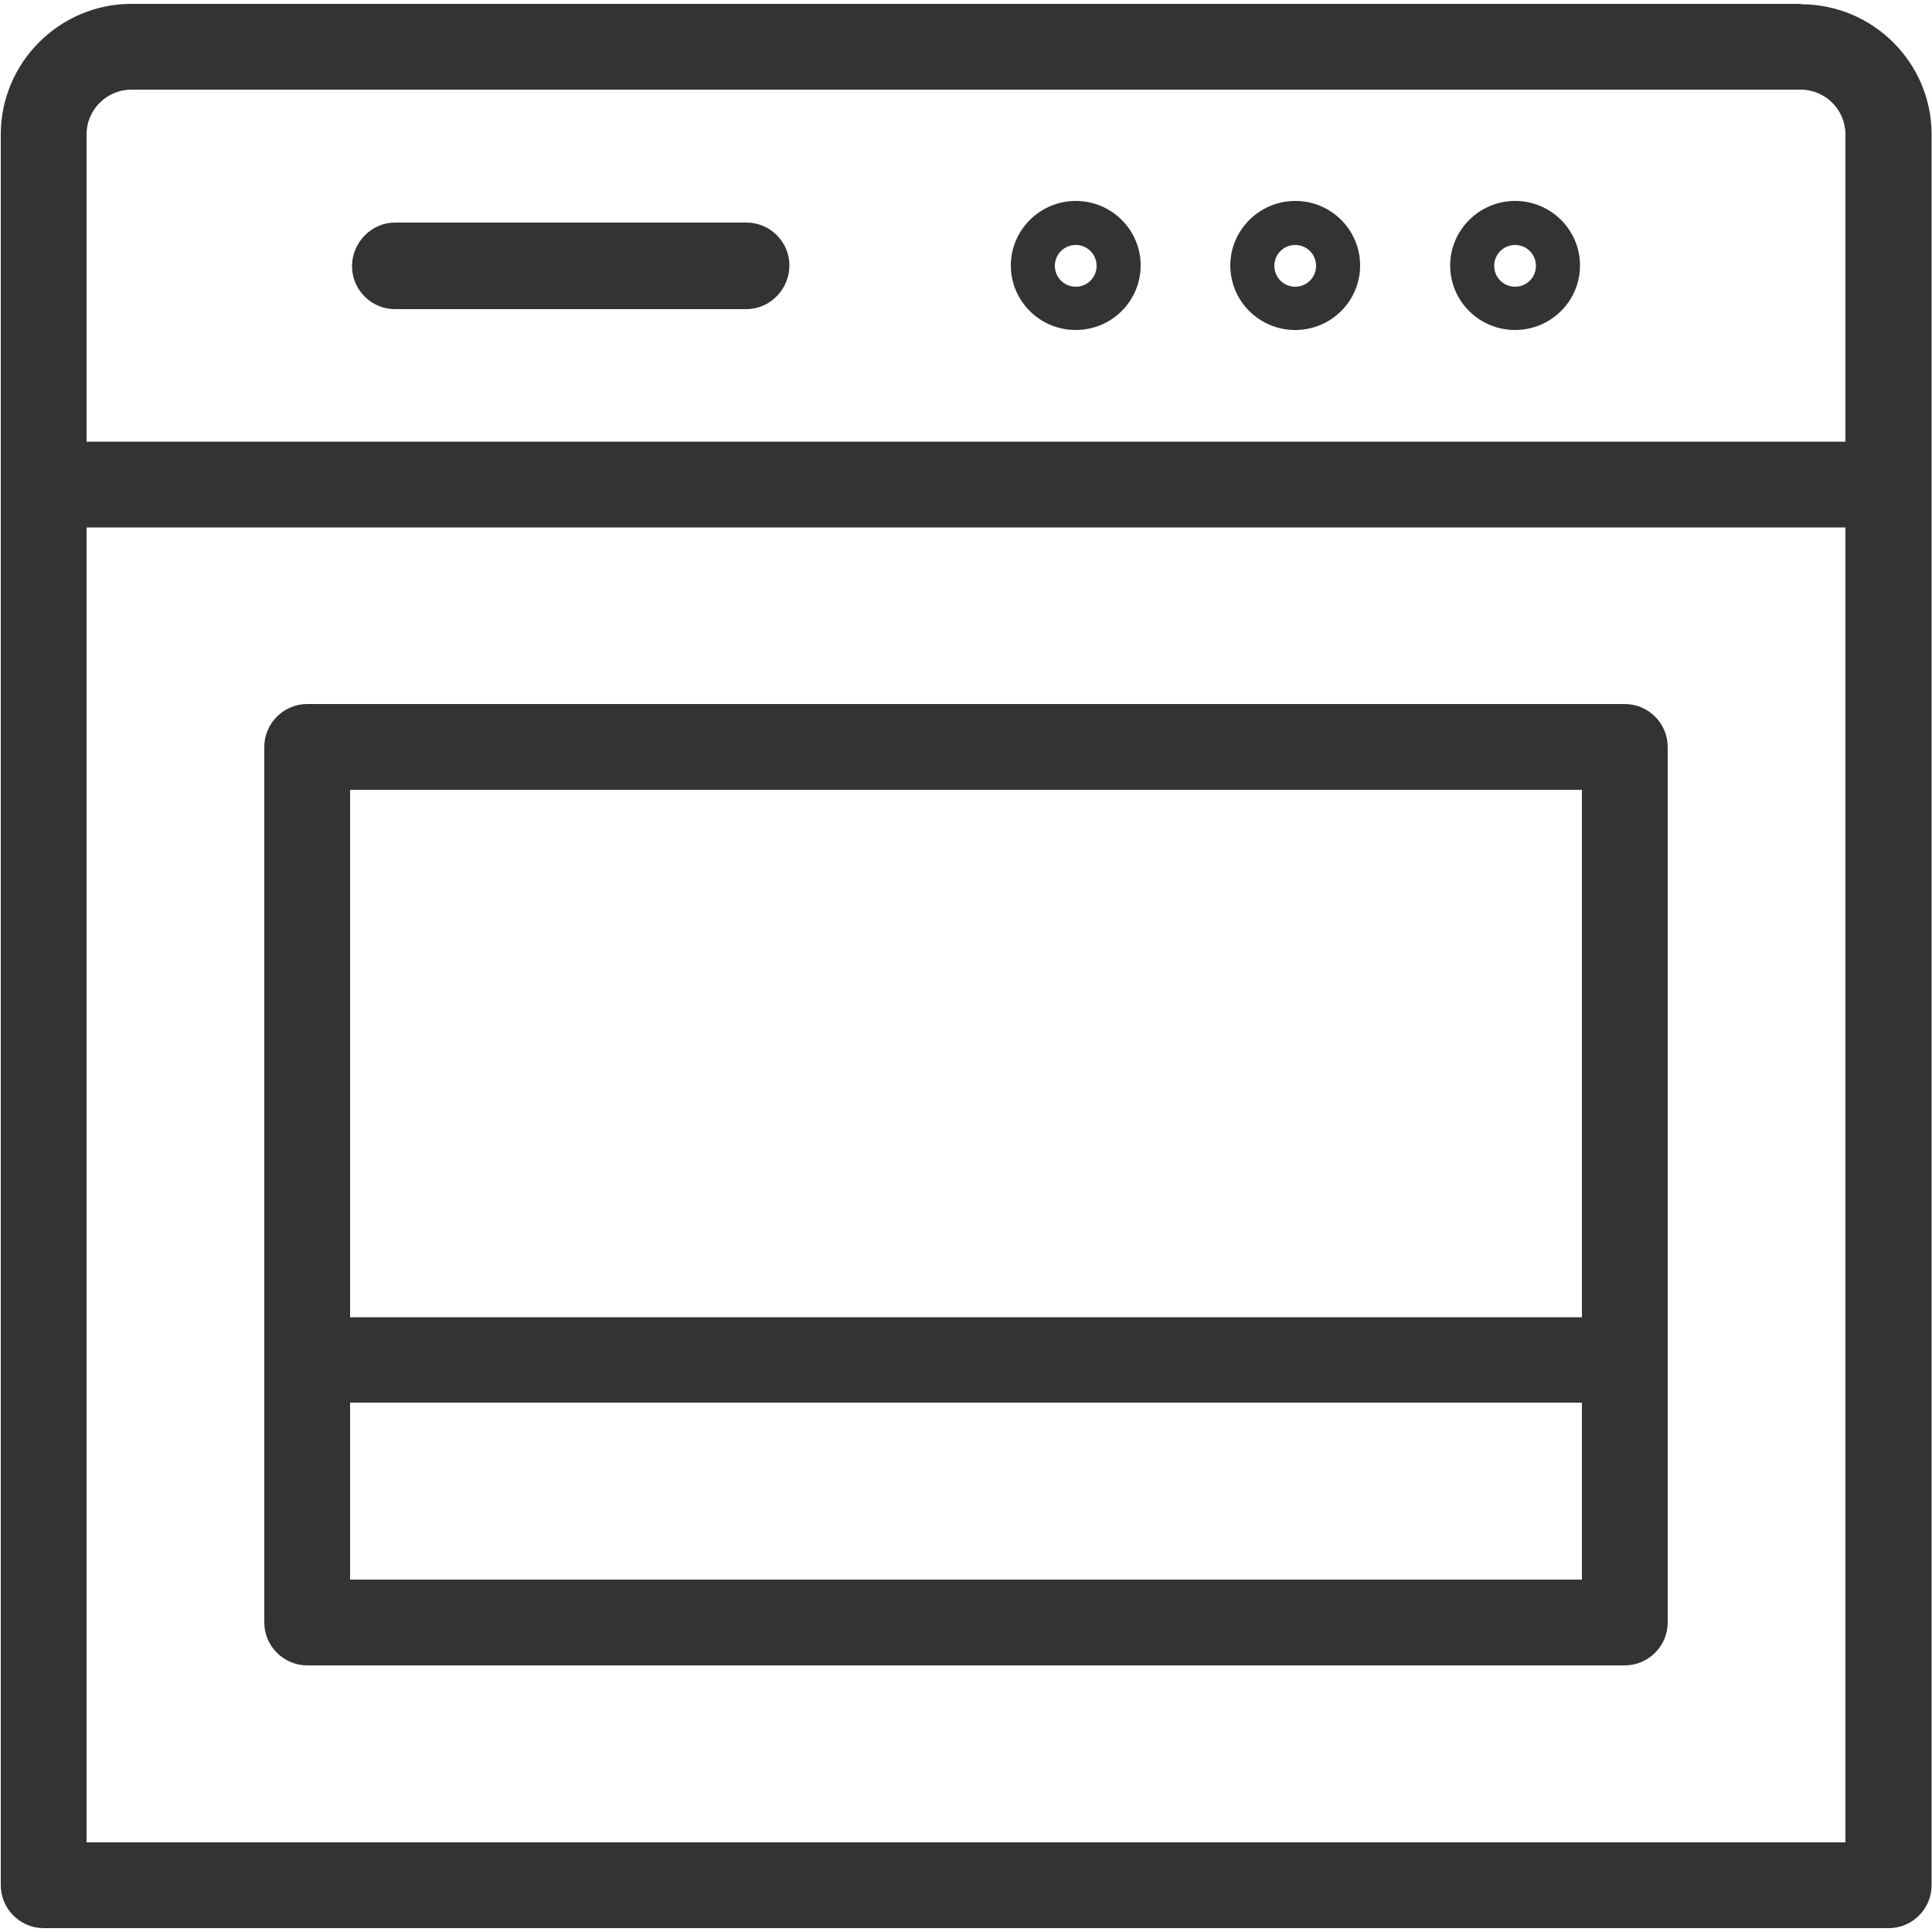
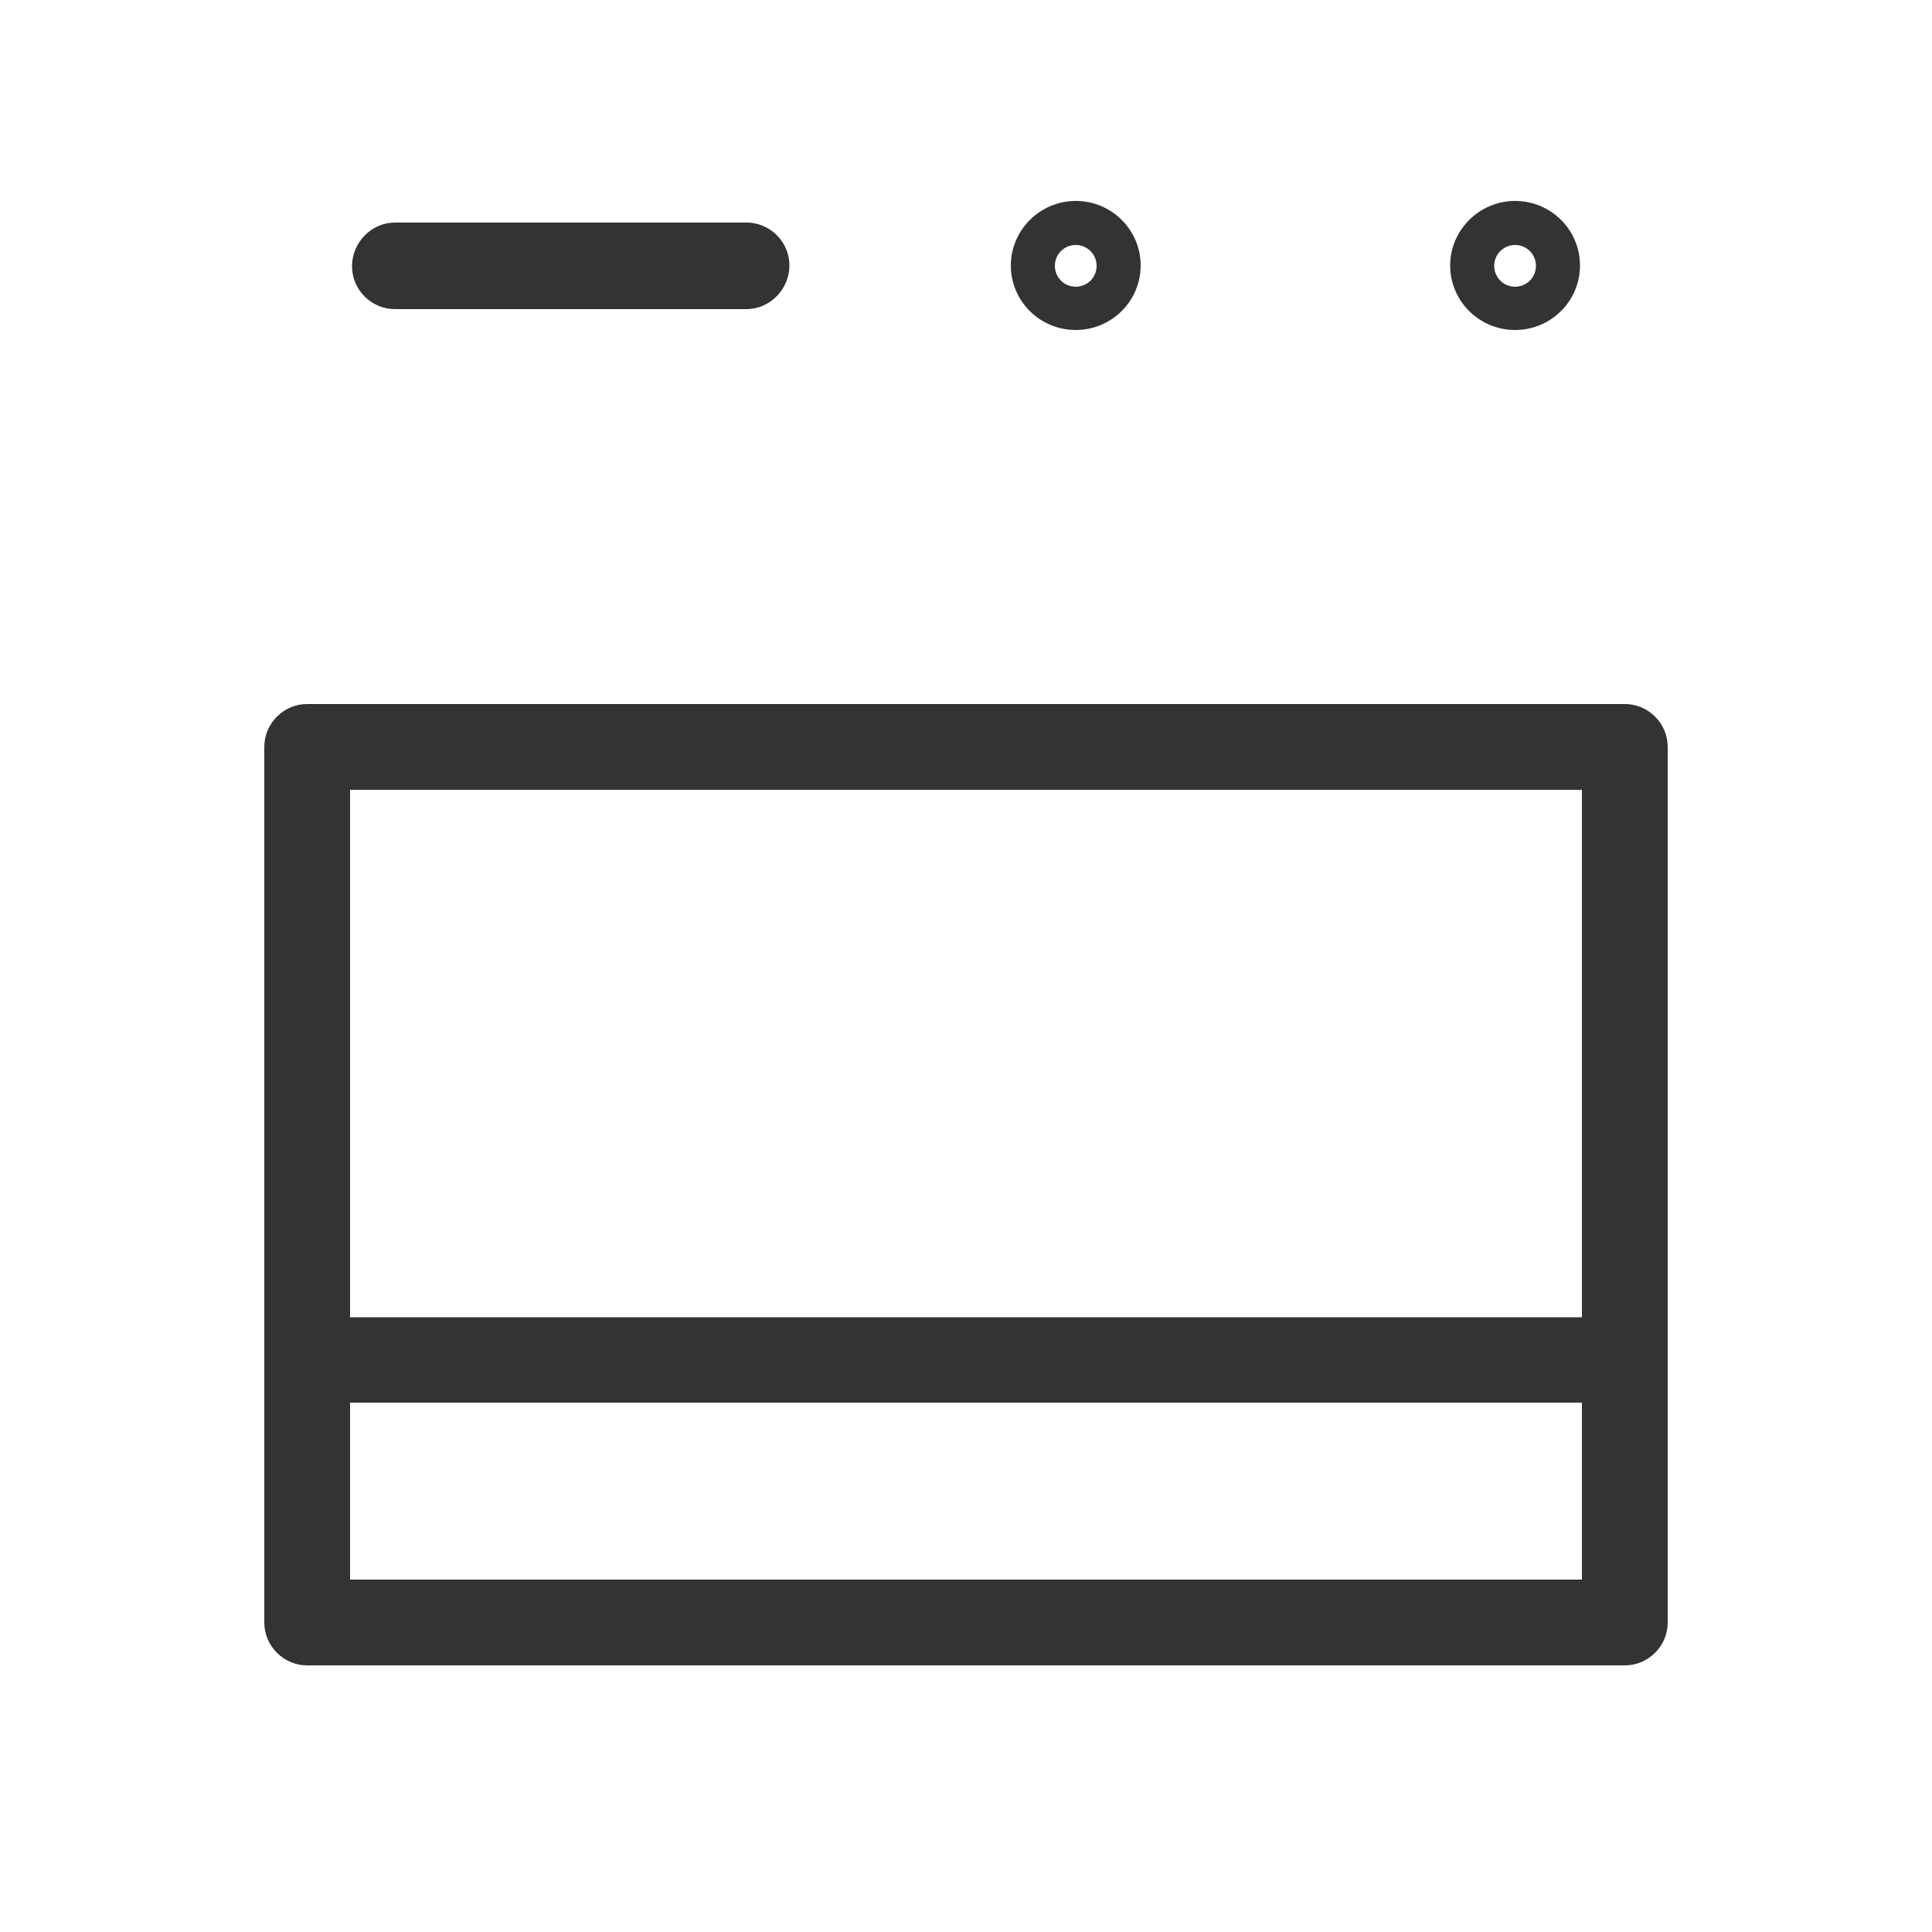
<svg xmlns="http://www.w3.org/2000/svg" id="Layer_1" data-name="Layer 1" viewBox="0 0 50 50">
  <defs>
    <style>
      .cls-1 {
        fill: #333;
      }
    </style>
  </defs>
-   <path class="cls-1" d="M46.6.1H3.4C1.54.1.02,1.62.02,3.48v45.31c0,.61.5,1.11,1.11,1.11h47.75c.61,0,1.11-.5,1.11-1.11V3.48c0-1.86-1.52-3.37-3.38-3.37ZM47.76,47.68H2.24V13.65h45.52v34.04ZM47.76,11.43H2.24V3.48c0-.64.52-1.16,1.16-1.16h43.2c.64,0,1.16.52,1.16,1.16v7.96Z" />
  <path class="cls-1" d="M27.84,5.2c-.92,0-1.68.75-1.68,1.67s.75,1.67,1.68,1.67,1.68-.75,1.68-1.67-.75-1.67-1.68-1.67ZM27.84,7.42c-.3,0-.54-.24-.54-.54s.24-.54.54-.54.54.24.54.54-.24.54-.54.54Z" />
-   <path class="cls-1" d="M33.52,5.2c-.92,0-1.68.75-1.68,1.67s.75,1.67,1.68,1.67,1.68-.75,1.68-1.67-.75-1.67-1.68-1.67ZM33.52,7.42c-.3,0-.54-.24-.54-.54s.24-.54.54-.54.54.24.54.54-.24.54-.54.54Z" />
  <path class="cls-1" d="M39.21,5.2c-.92,0-1.68.75-1.68,1.67s.75,1.67,1.68,1.67,1.68-.75,1.68-1.67-.75-1.67-1.68-1.67ZM39.21,7.42c-.3,0-.54-.24-.54-.54s.24-.54.54-.54.54.24.54.54-.24.54-.54.54Z" />
  <path class="cls-1" d="M19.32,5.76h-9.1c-.61,0-1.11.52-1.11,1.13s.5,1.11,1.11,1.11h9.1c.61,0,1.11-.52,1.11-1.13s-.5-1.11-1.11-1.11Z" />
  <path class="cls-1" d="M7.95,43.1h34.1c.61,0,1.11-.5,1.11-1.11v-22.66c0-.61-.5-1.11-1.11-1.11H7.95c-.61,0-1.11.5-1.11,1.11v22.66c0,.61.5,1.11,1.11,1.11ZM9.06,20.44h31.88v13.65H9.06v-13.65ZM9.06,36.3h31.88v4.58H9.06v-4.58Z" />
</svg>